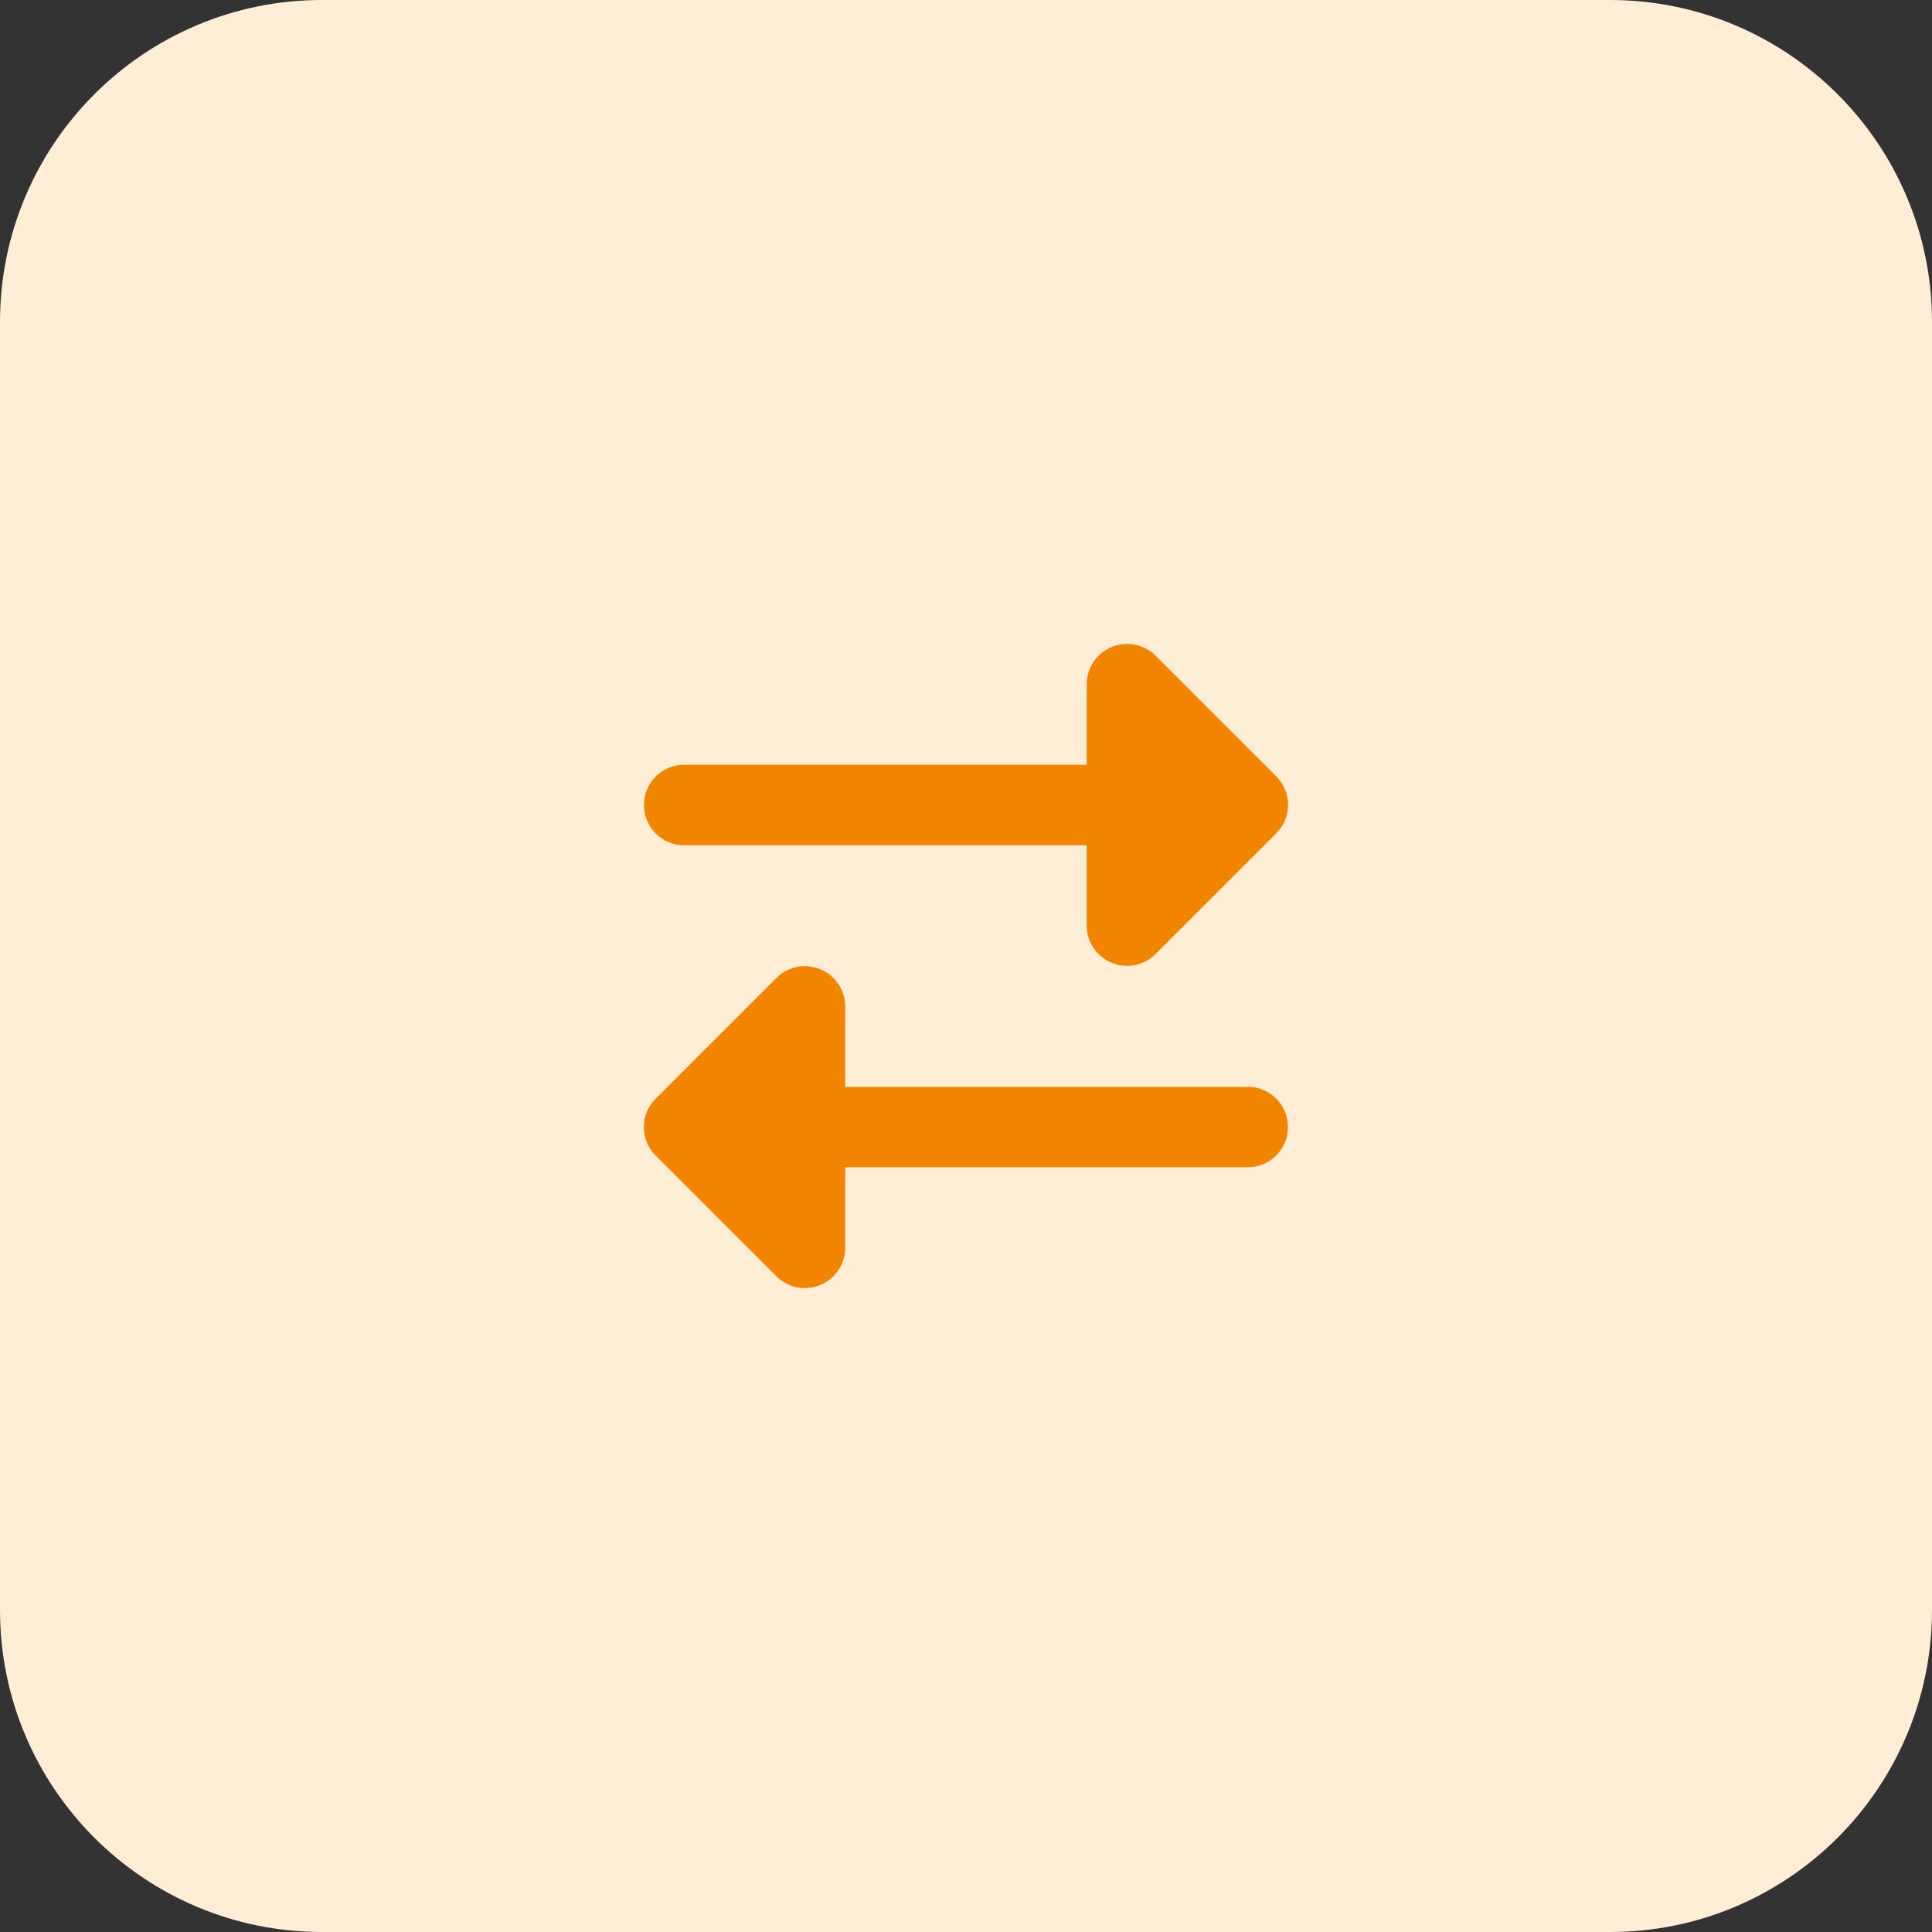
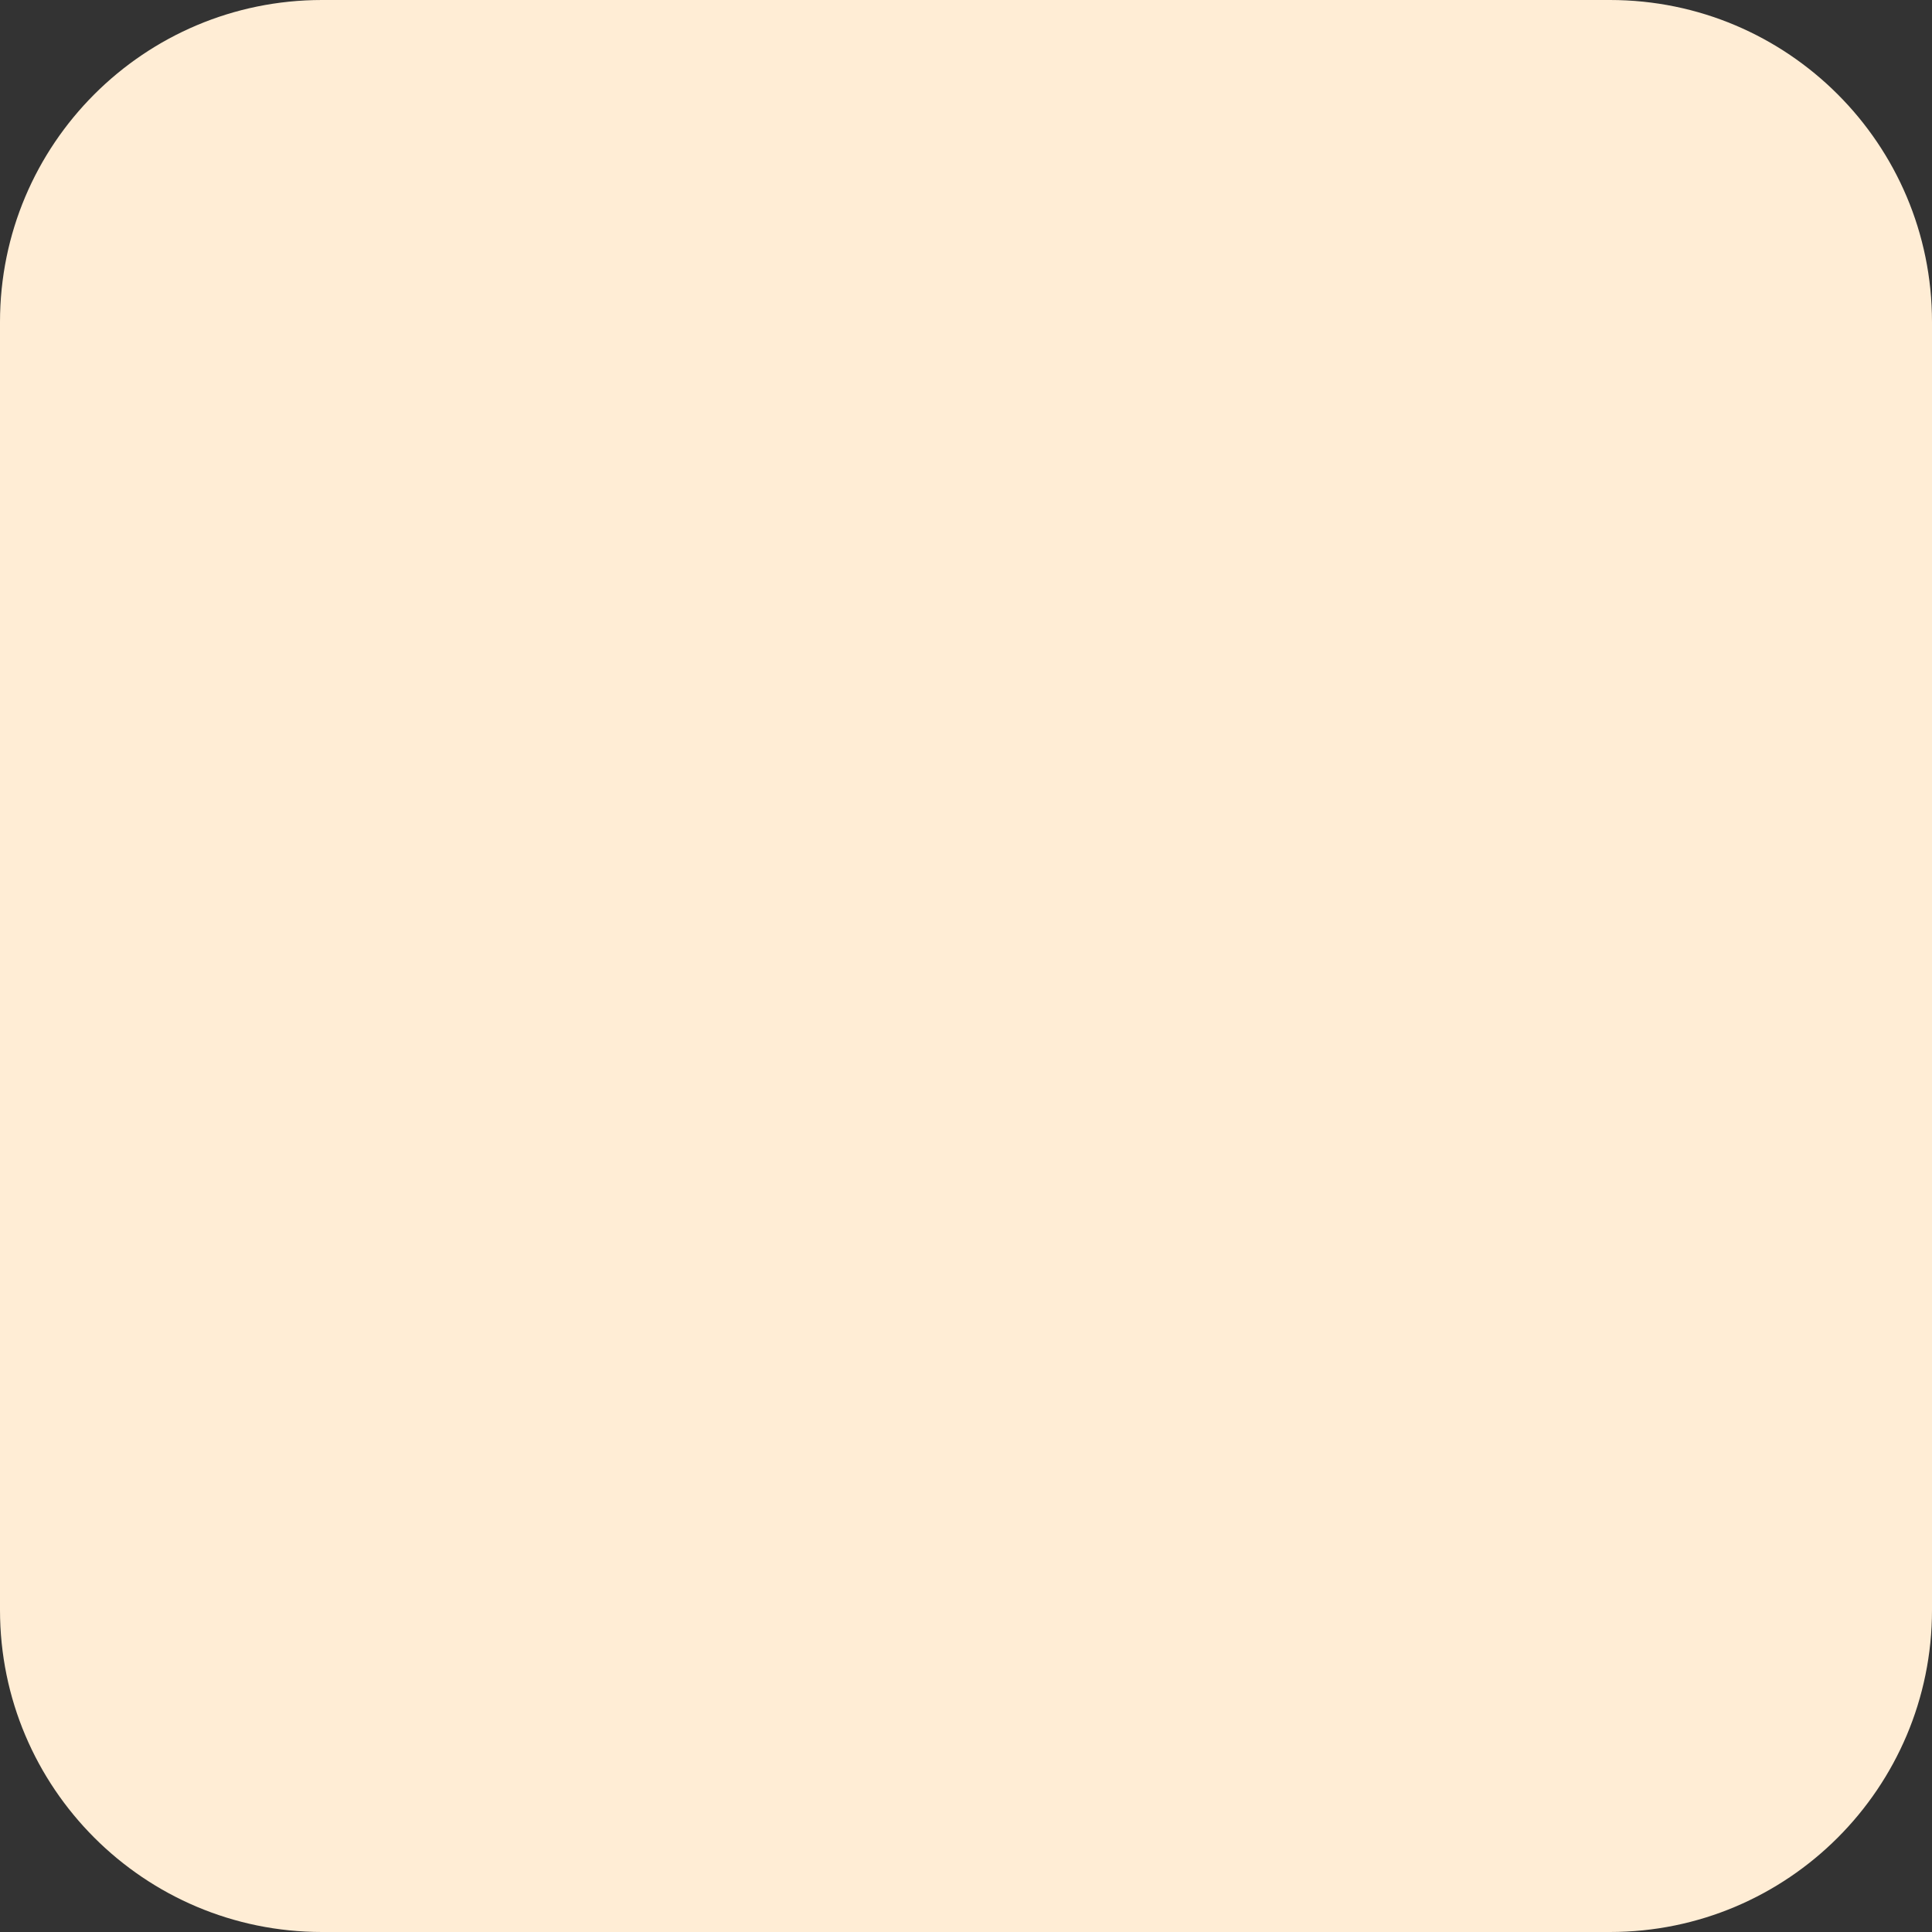
<svg xmlns="http://www.w3.org/2000/svg" width="48" height="48" viewBox="0 0 48 48" fill="none">
  <rect x="0" y="0" width="48" height="48" fill="#333333" stroke="none" />
  <path d="M0 8C0 3.582 3.582 0 8 0H40C44.418 0 48 3.582 48 8V40C48 44.418 44.418 48 40 48H8C3.582 48 0 44.418 0 40V8Z" fill="#FFEDD5" />
  <g clip-path="url(#clip0_1361_1570)">
    <path d="M16.999 19H26.999V17C26.999 16.597 27.243 16.231 27.618 16.075C27.993 15.918 28.421 16.006 28.709 16.29L31.709 19.29C31.896 19.478 32.002 19.731 32.002 19.997C32.002 20.262 31.896 20.515 31.709 20.703L28.709 23.703C28.421 23.99 27.993 24.075 27.618 23.919C27.243 23.762 26.999 23.4 26.999 22.994V21H16.999C16.446 21 15.999 20.553 15.999 20C15.999 19.447 16.446 19 16.999 19ZM30.999 27C31.552 27 31.999 27.447 31.999 28C31.999 28.553 31.552 29 30.999 29H20.999V31C20.999 31.403 20.756 31.768 20.381 31.925C20.006 32.081 19.577 31.994 19.29 31.709L16.29 28.709C16.102 28.522 15.996 28.268 15.996 28.003C15.996 27.737 16.102 27.484 16.29 27.297L19.29 24.297C19.577 24.009 20.006 23.925 20.381 24.081C20.756 24.237 20.999 24.6 20.999 25.006V27.006H30.999V27Z" fill="#F28500" />
  </g>
  <defs>
    <clipPath id="clip0_1361_1570">
-       <rect width="16" height="16" fill="white" transform="translate(16 16)" />
-     </clipPath>
+       </clipPath>
  </defs>
</svg>